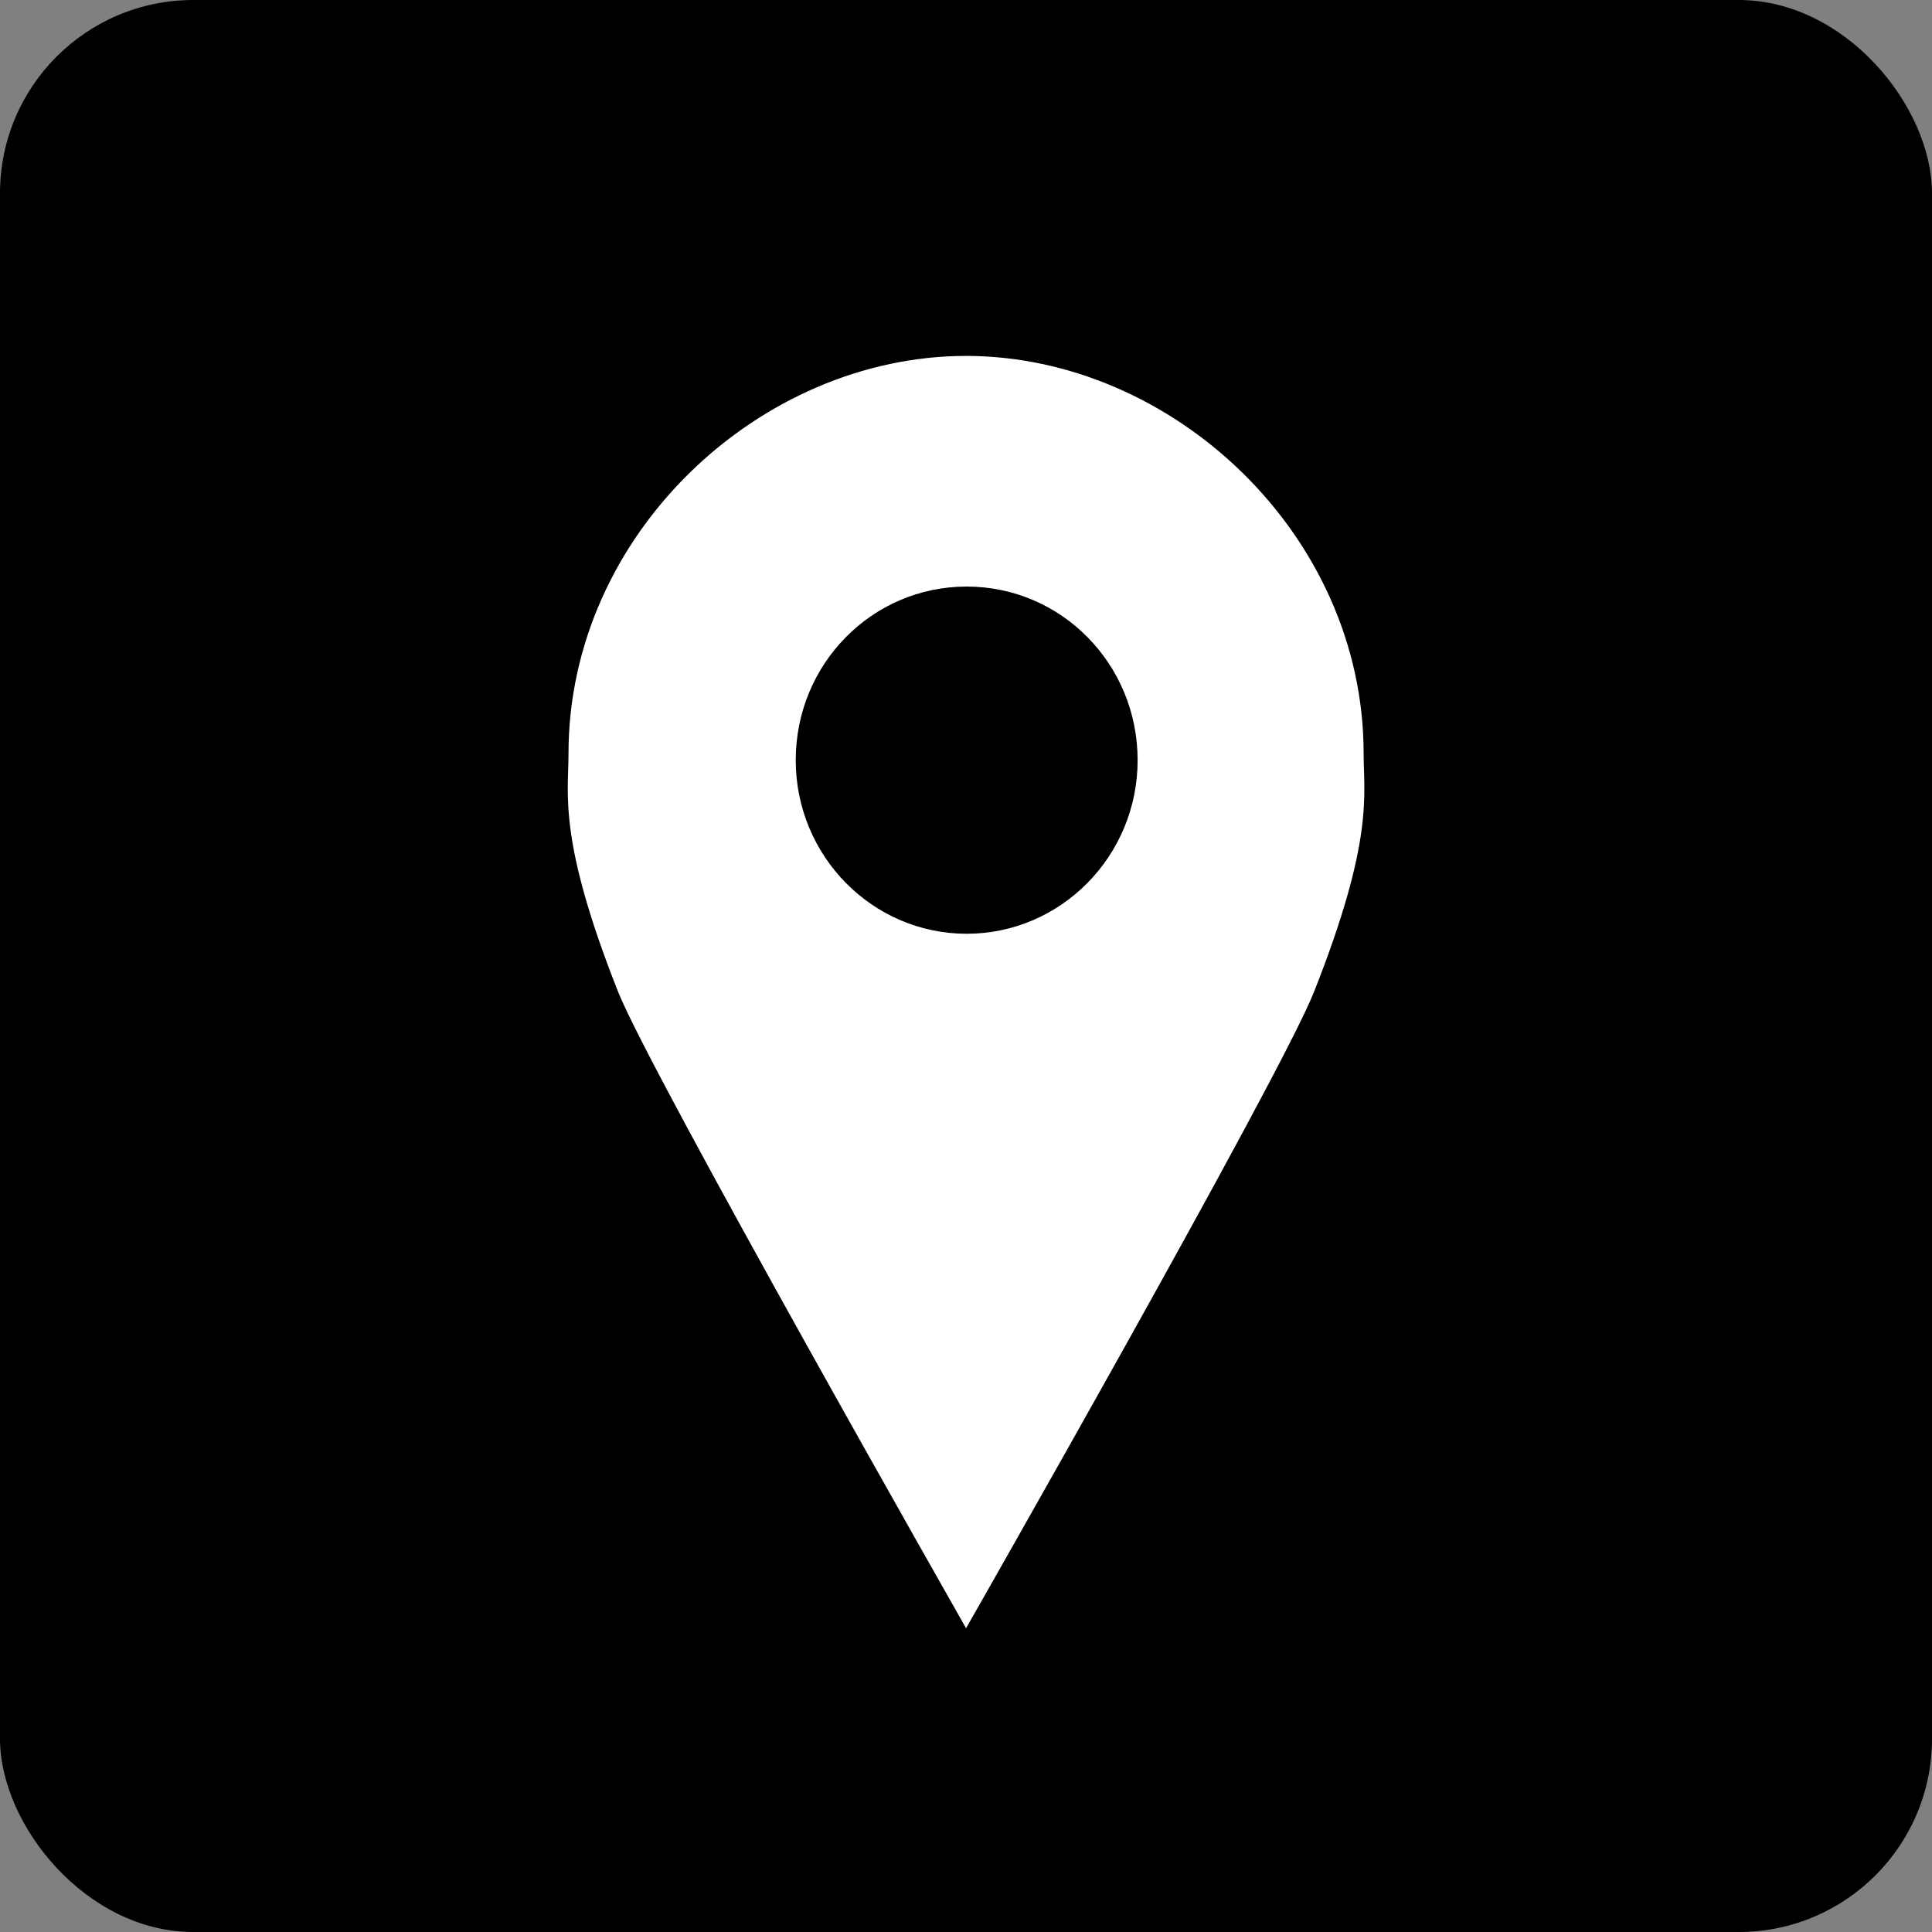
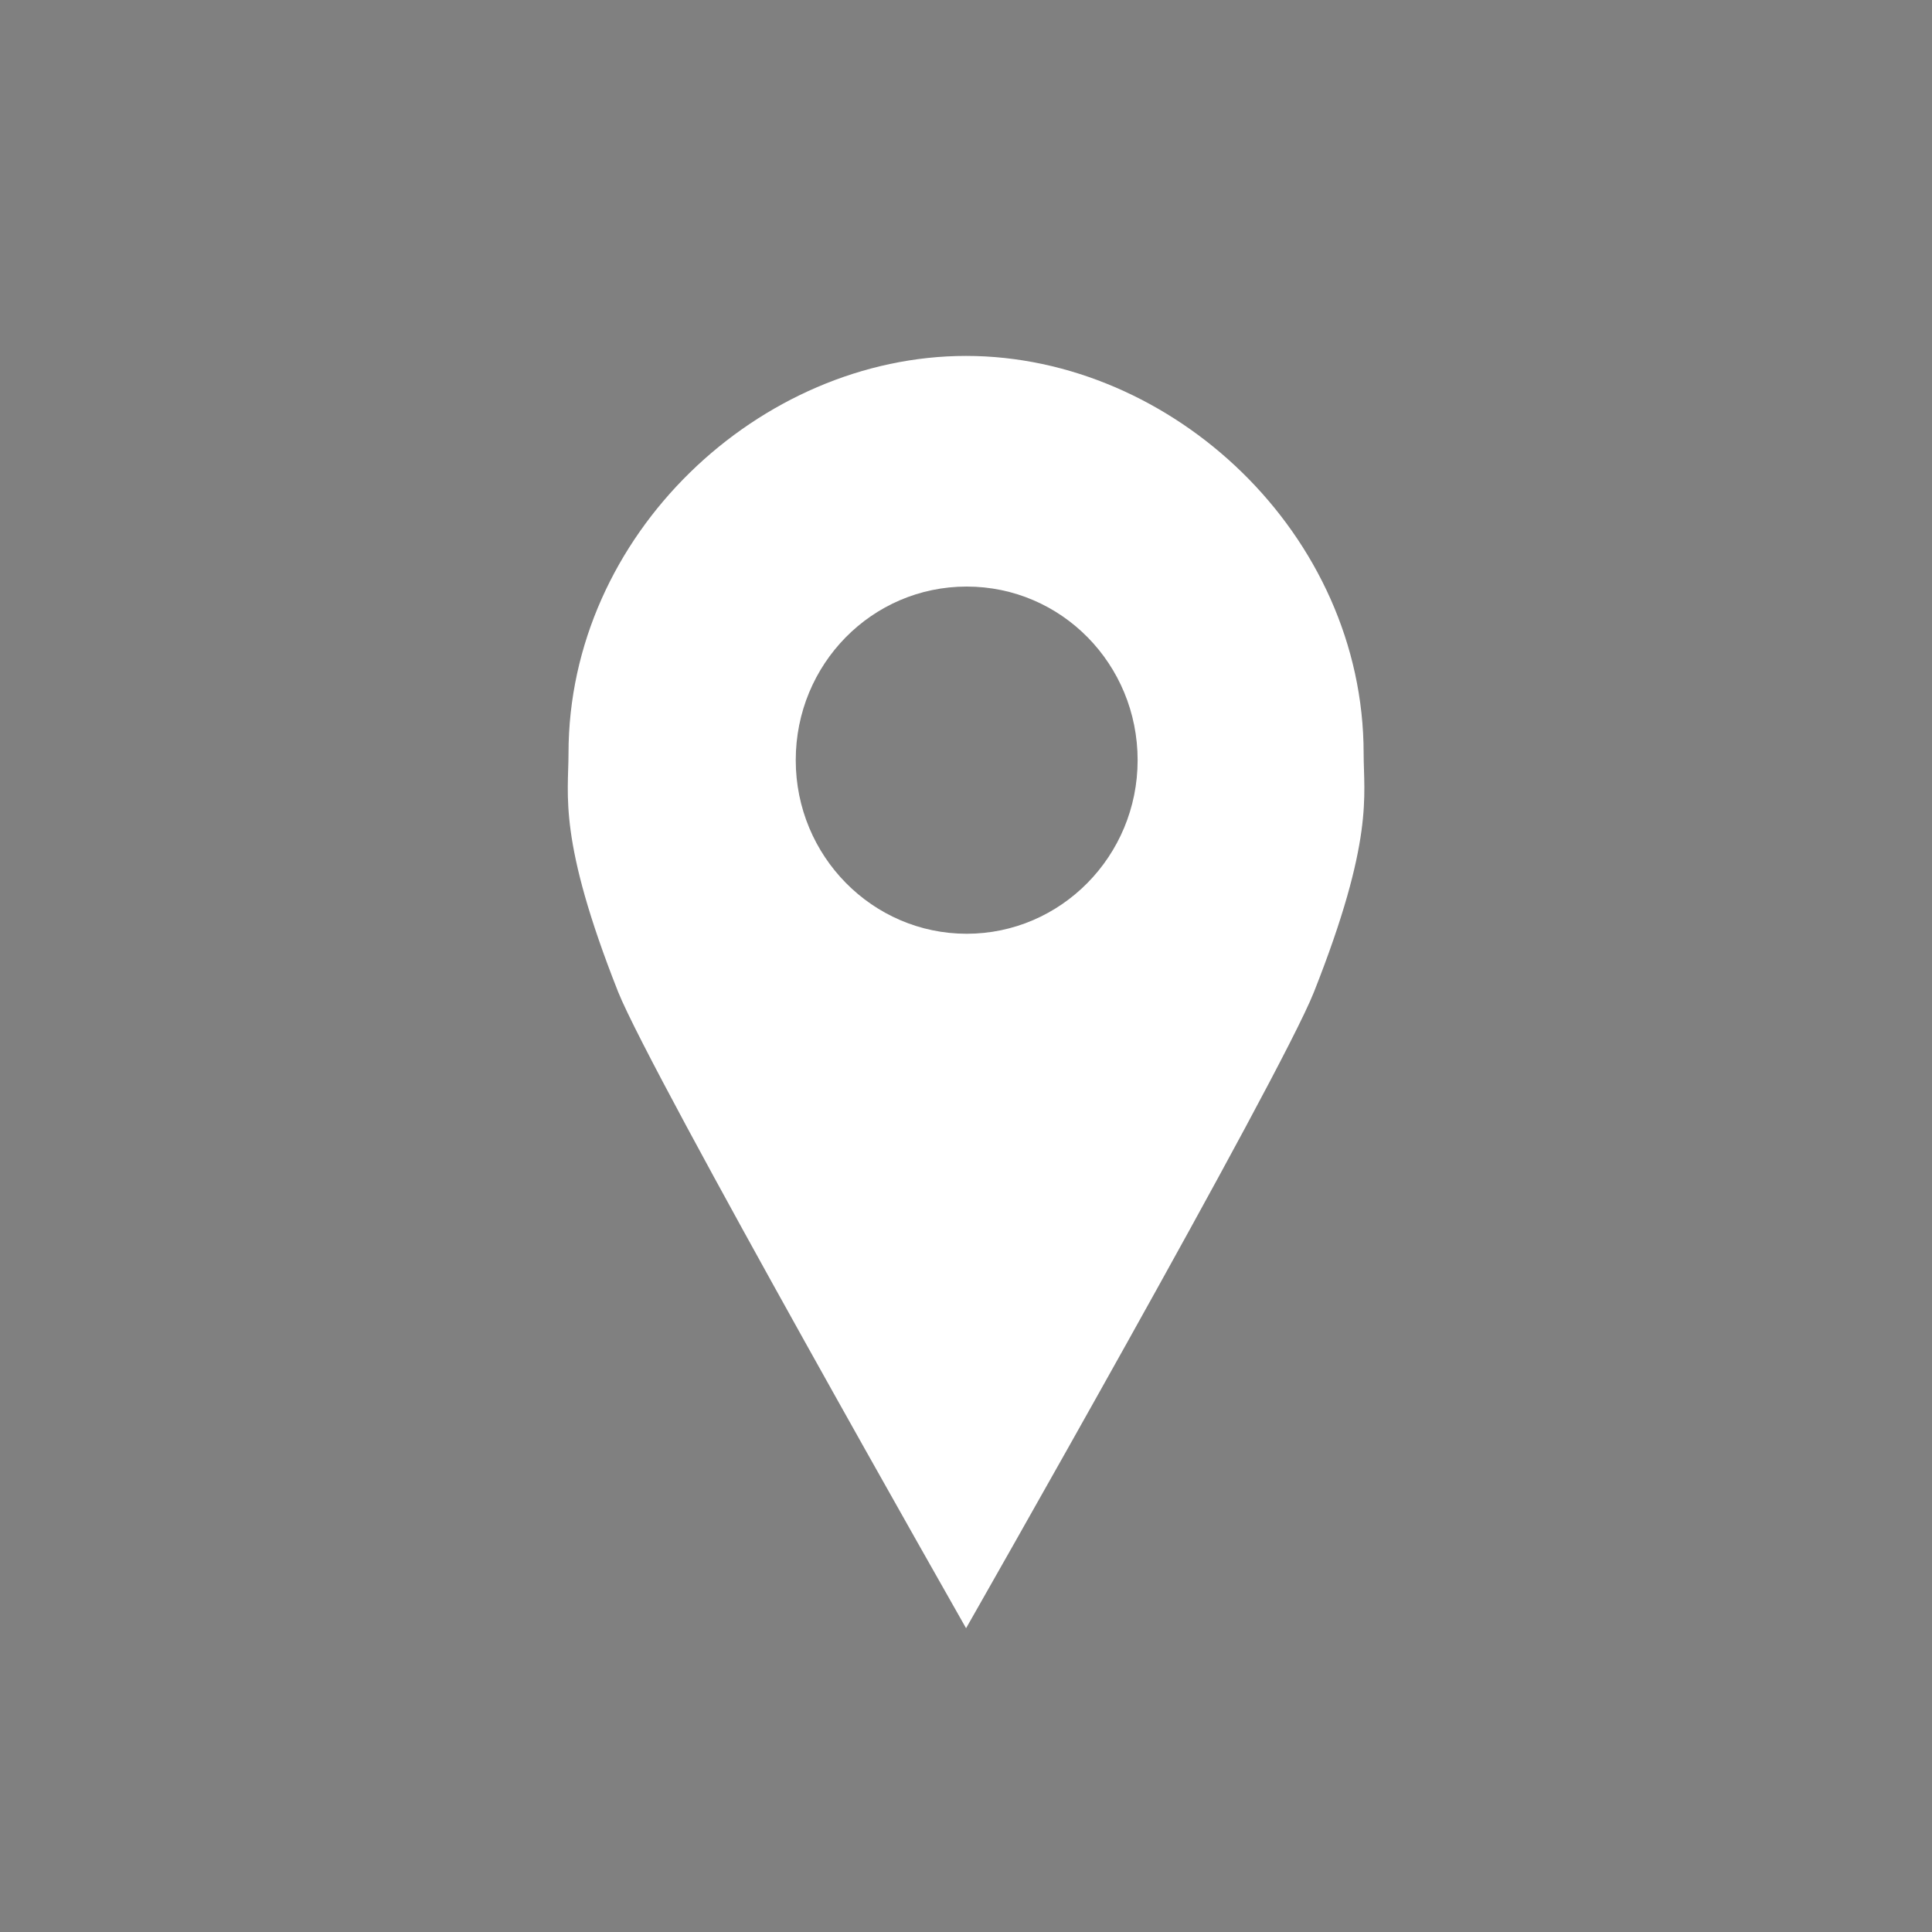
<svg xmlns="http://www.w3.org/2000/svg" id="Ebene_1" data-name="Ebene 1" viewBox="0 0 283.46 283.46">
  <rect x="0" y="0" width="283.46" height="283.46" fill="#808080" stroke="none" />
  <defs>
    <style>
      .cls-1 {
        fill: #fff;
      }

      .cls-2 {
        fill: #000;
      }
    </style>
  </defs>
  <g id="Ort">
-     <rect class="cls-2" y="0" width="283.46" height="283.46" rx="28.35" ry="28.35" />
    <path class="cls-1" d="m200.07,110.55c0-32.18-28.1-58.33-58.33-58.33s-58.33,26.15-58.33,58.33c0,6.13-1.56,12.64,7.29,35,4.86,12.15,51.04,93.34,51.04,93.34,0,0,46.08-80.79,51.04-93.34,8.85-22.36,7.29-28.88,7.29-35Zm-58.24,26.45c-13.81,0-25.08-11.38-25.08-25.47s11.18-25.47,25.08-25.47,25.08,11.38,25.08,25.47-11.28,25.47-25.08,25.47Z" />
  </g>
</svg>